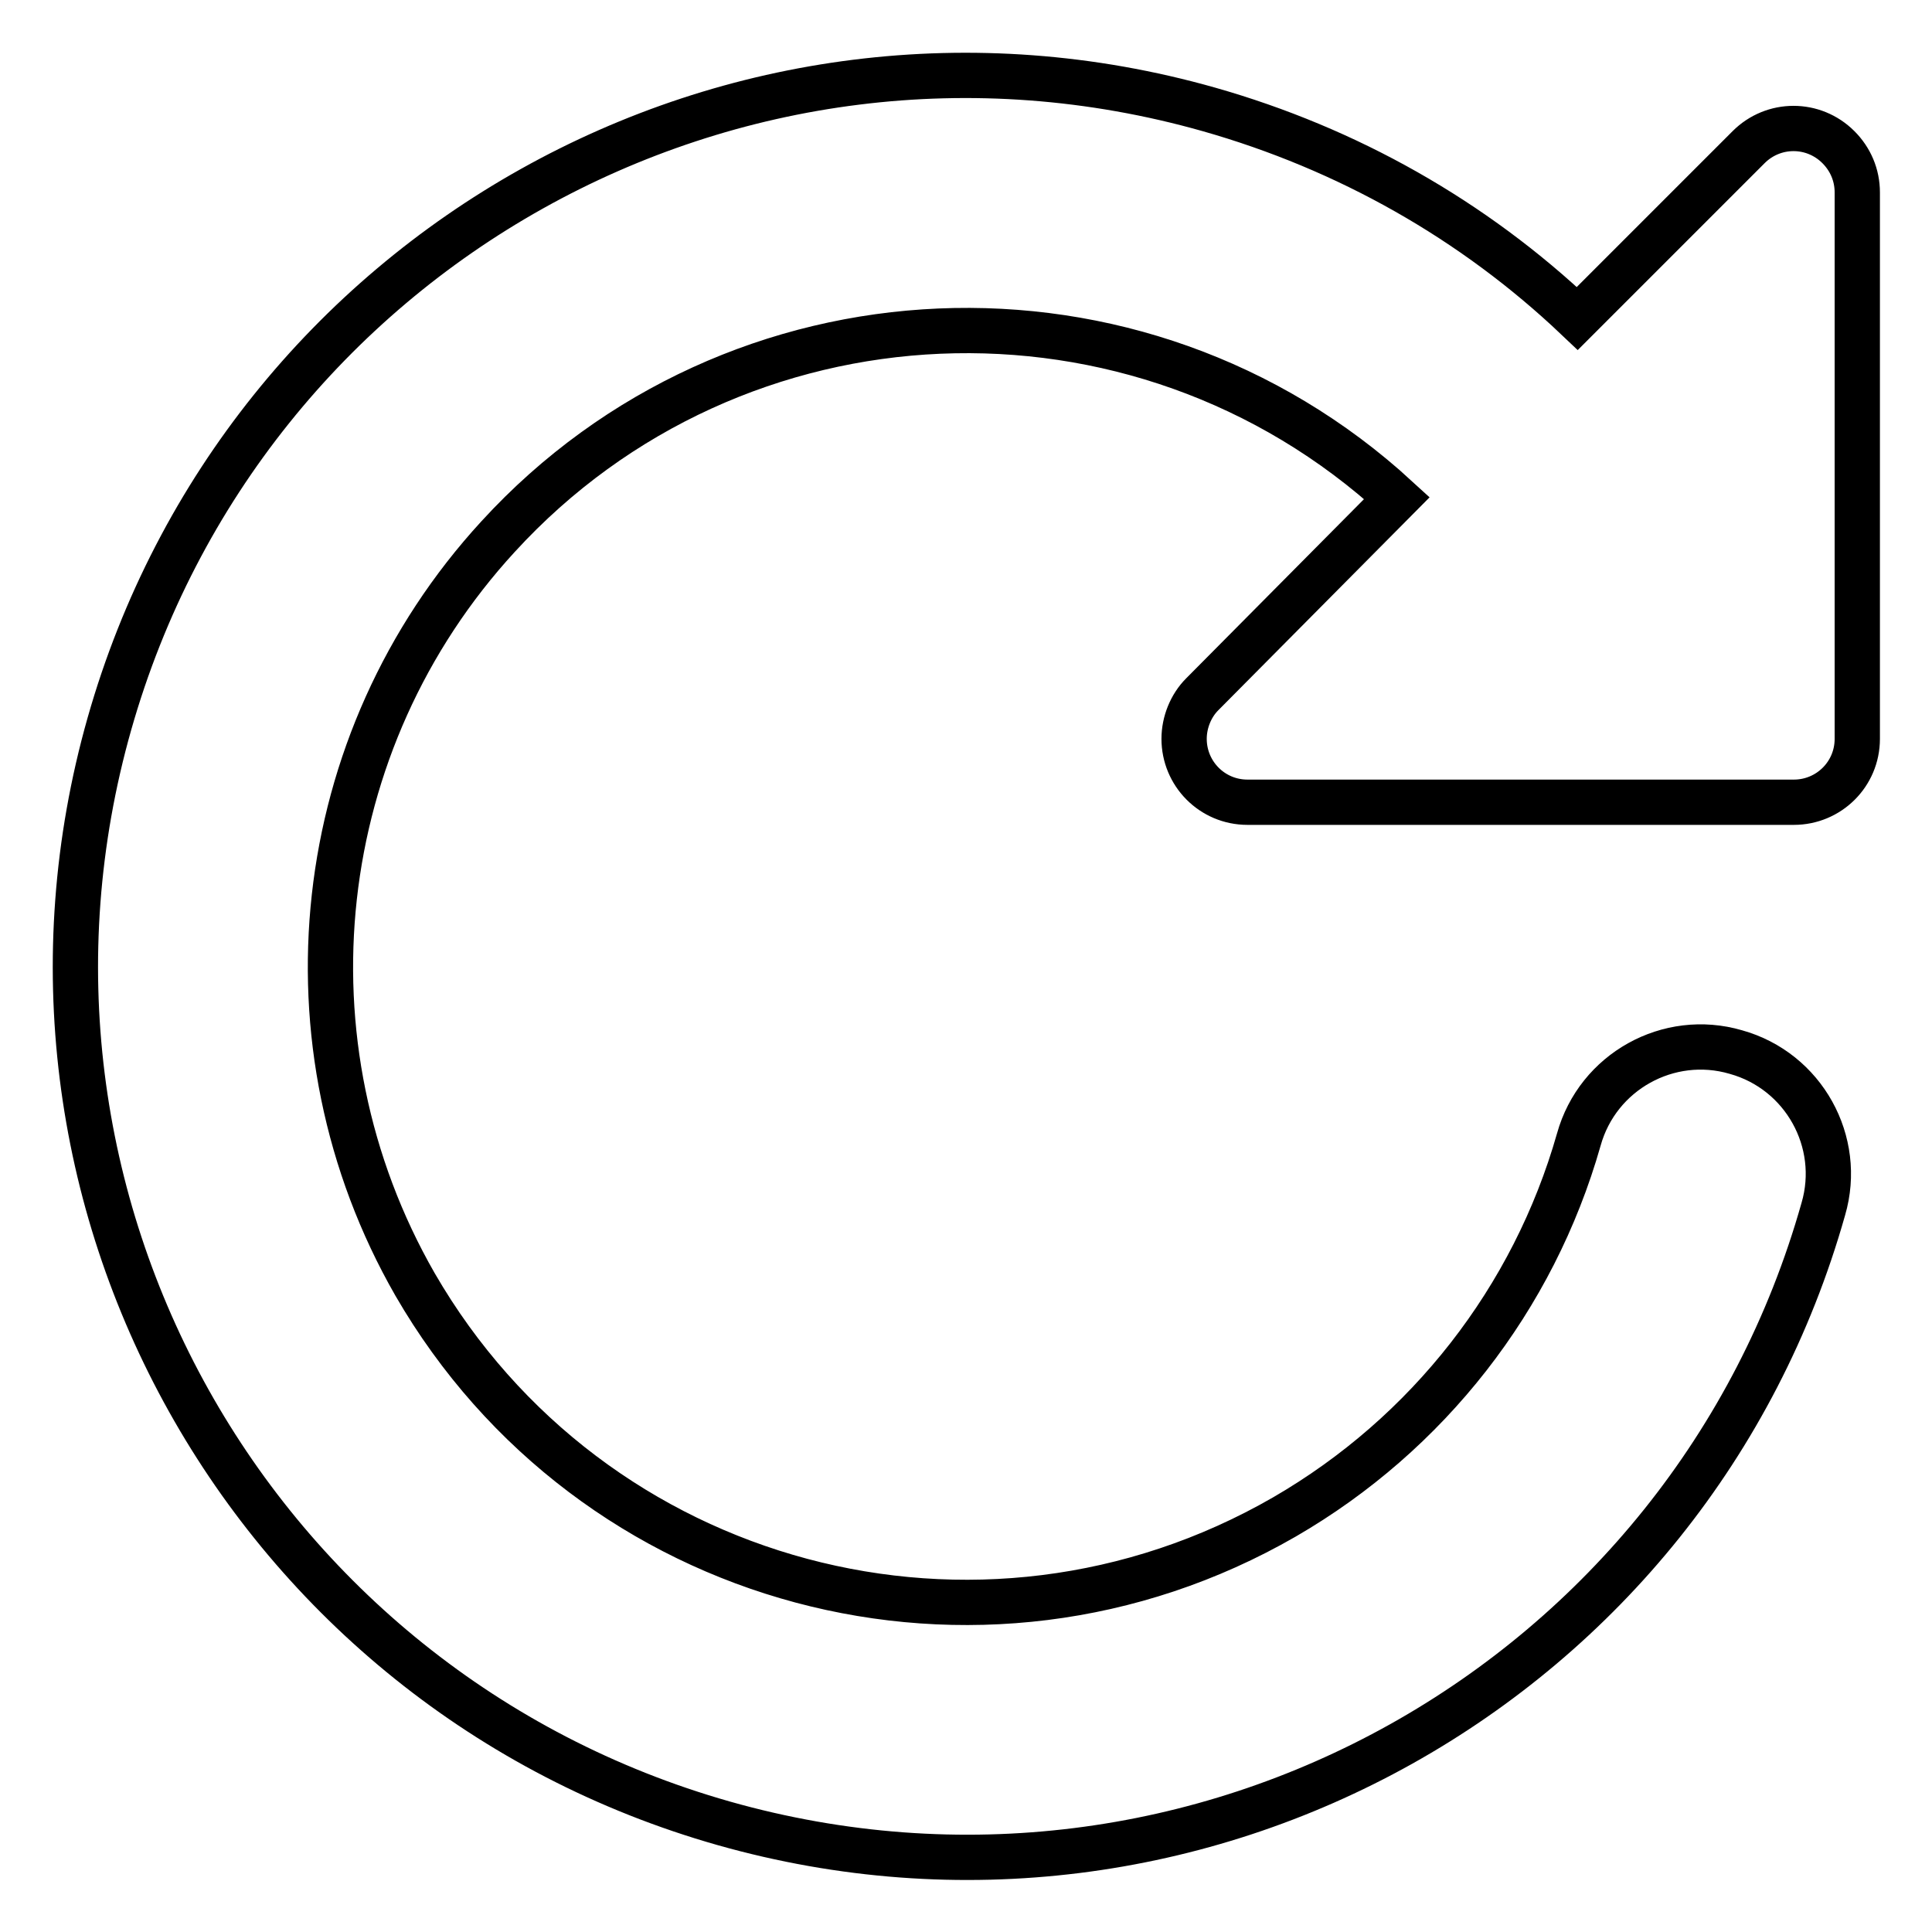
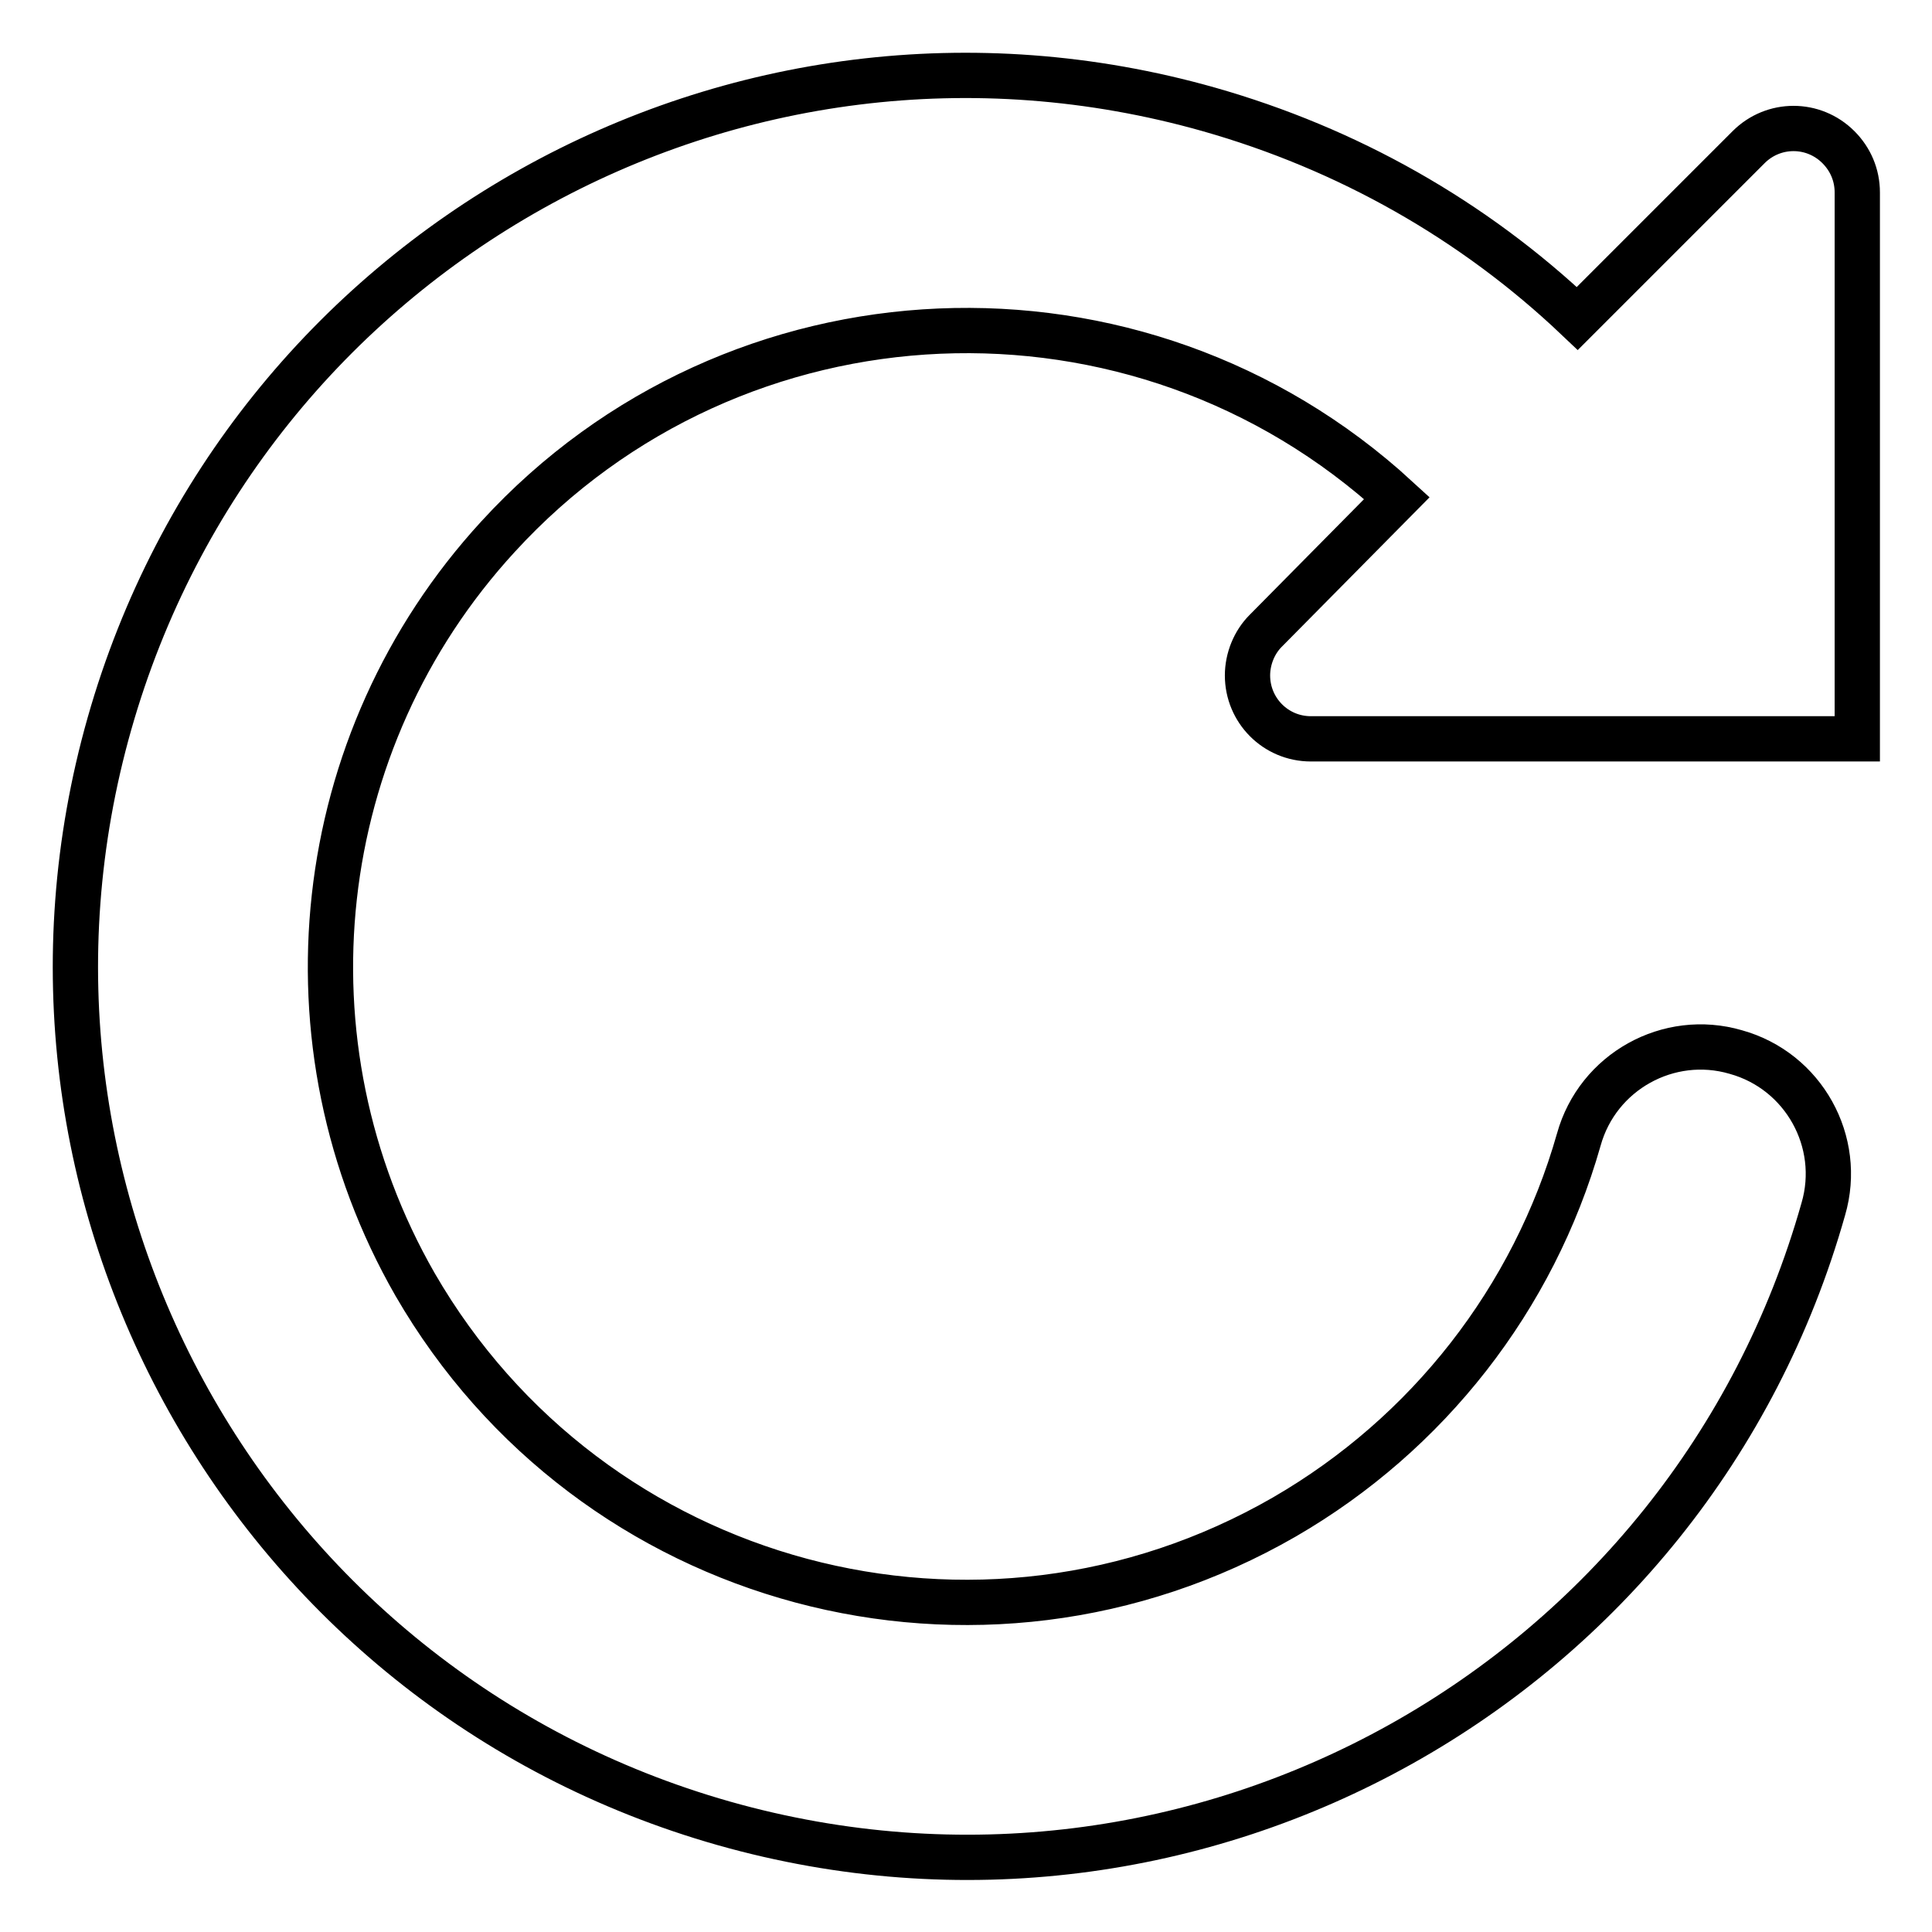
<svg xmlns="http://www.w3.org/2000/svg" version="1.1" x="0px" y="0px" viewBox="0 0 256 256" enable-background="new 0 0 256 256" xml:space="preserve">
  <g>
-     <path stroke-width="6" fill-opacity="0" stroke="#000000" d="M185.1,66C150.8,34.5,97.4,36.8,66,71.1C41.1,98.2,36.7,138.3,55,170.2c23.3,40.3,74.8,54.1,115.2,30.8 c19-11,33-28.9,39-50c2.5-9,11.9-14.2,20.8-11.6c9,2.5,14.2,11.9,11.6,20.8c-17.7,62.7-82.9,99.2-145.7,81.4 C33.2,223.8-3.3,158.6,14.5,95.9S97.4-3.3,160.2,14.5c18.3,5.2,35,14.6,48.8,27.7l22.7-22.7c3.3-3.3,8.6-3.3,11.9,0 c1.6,1.6,2.5,3.7,2.5,6v72.4c0,4.7-3.8,8.4-8.4,8.4h-72.4c-4.7,0-8.4-3.8-8.4-8.4c0-2.2,0.9-4.4,2.4-5.9L185.1,66z" />
+     <path stroke-width="6" fill-opacity="0" stroke="#000000" d="M185.1,66C150.8,34.5,97.4,36.8,66,71.1C41.1,98.2,36.7,138.3,55,170.2c23.3,40.3,74.8,54.1,115.2,30.8 c19-11,33-28.9,39-50c2.5-9,11.9-14.2,20.8-11.6c9,2.5,14.2,11.9,11.6,20.8c-17.7,62.7-82.9,99.2-145.7,81.4 C33.2,223.8-3.3,158.6,14.5,95.9S97.4-3.3,160.2,14.5c18.3,5.2,35,14.6,48.8,27.7l22.7-22.7c3.3-3.3,8.6-3.3,11.9,0 c1.6,1.6,2.5,3.7,2.5,6v72.4h-72.4c-4.7,0-8.4-3.8-8.4-8.4c0-2.2,0.9-4.4,2.4-5.9L185.1,66z" />
  </g>
</svg>